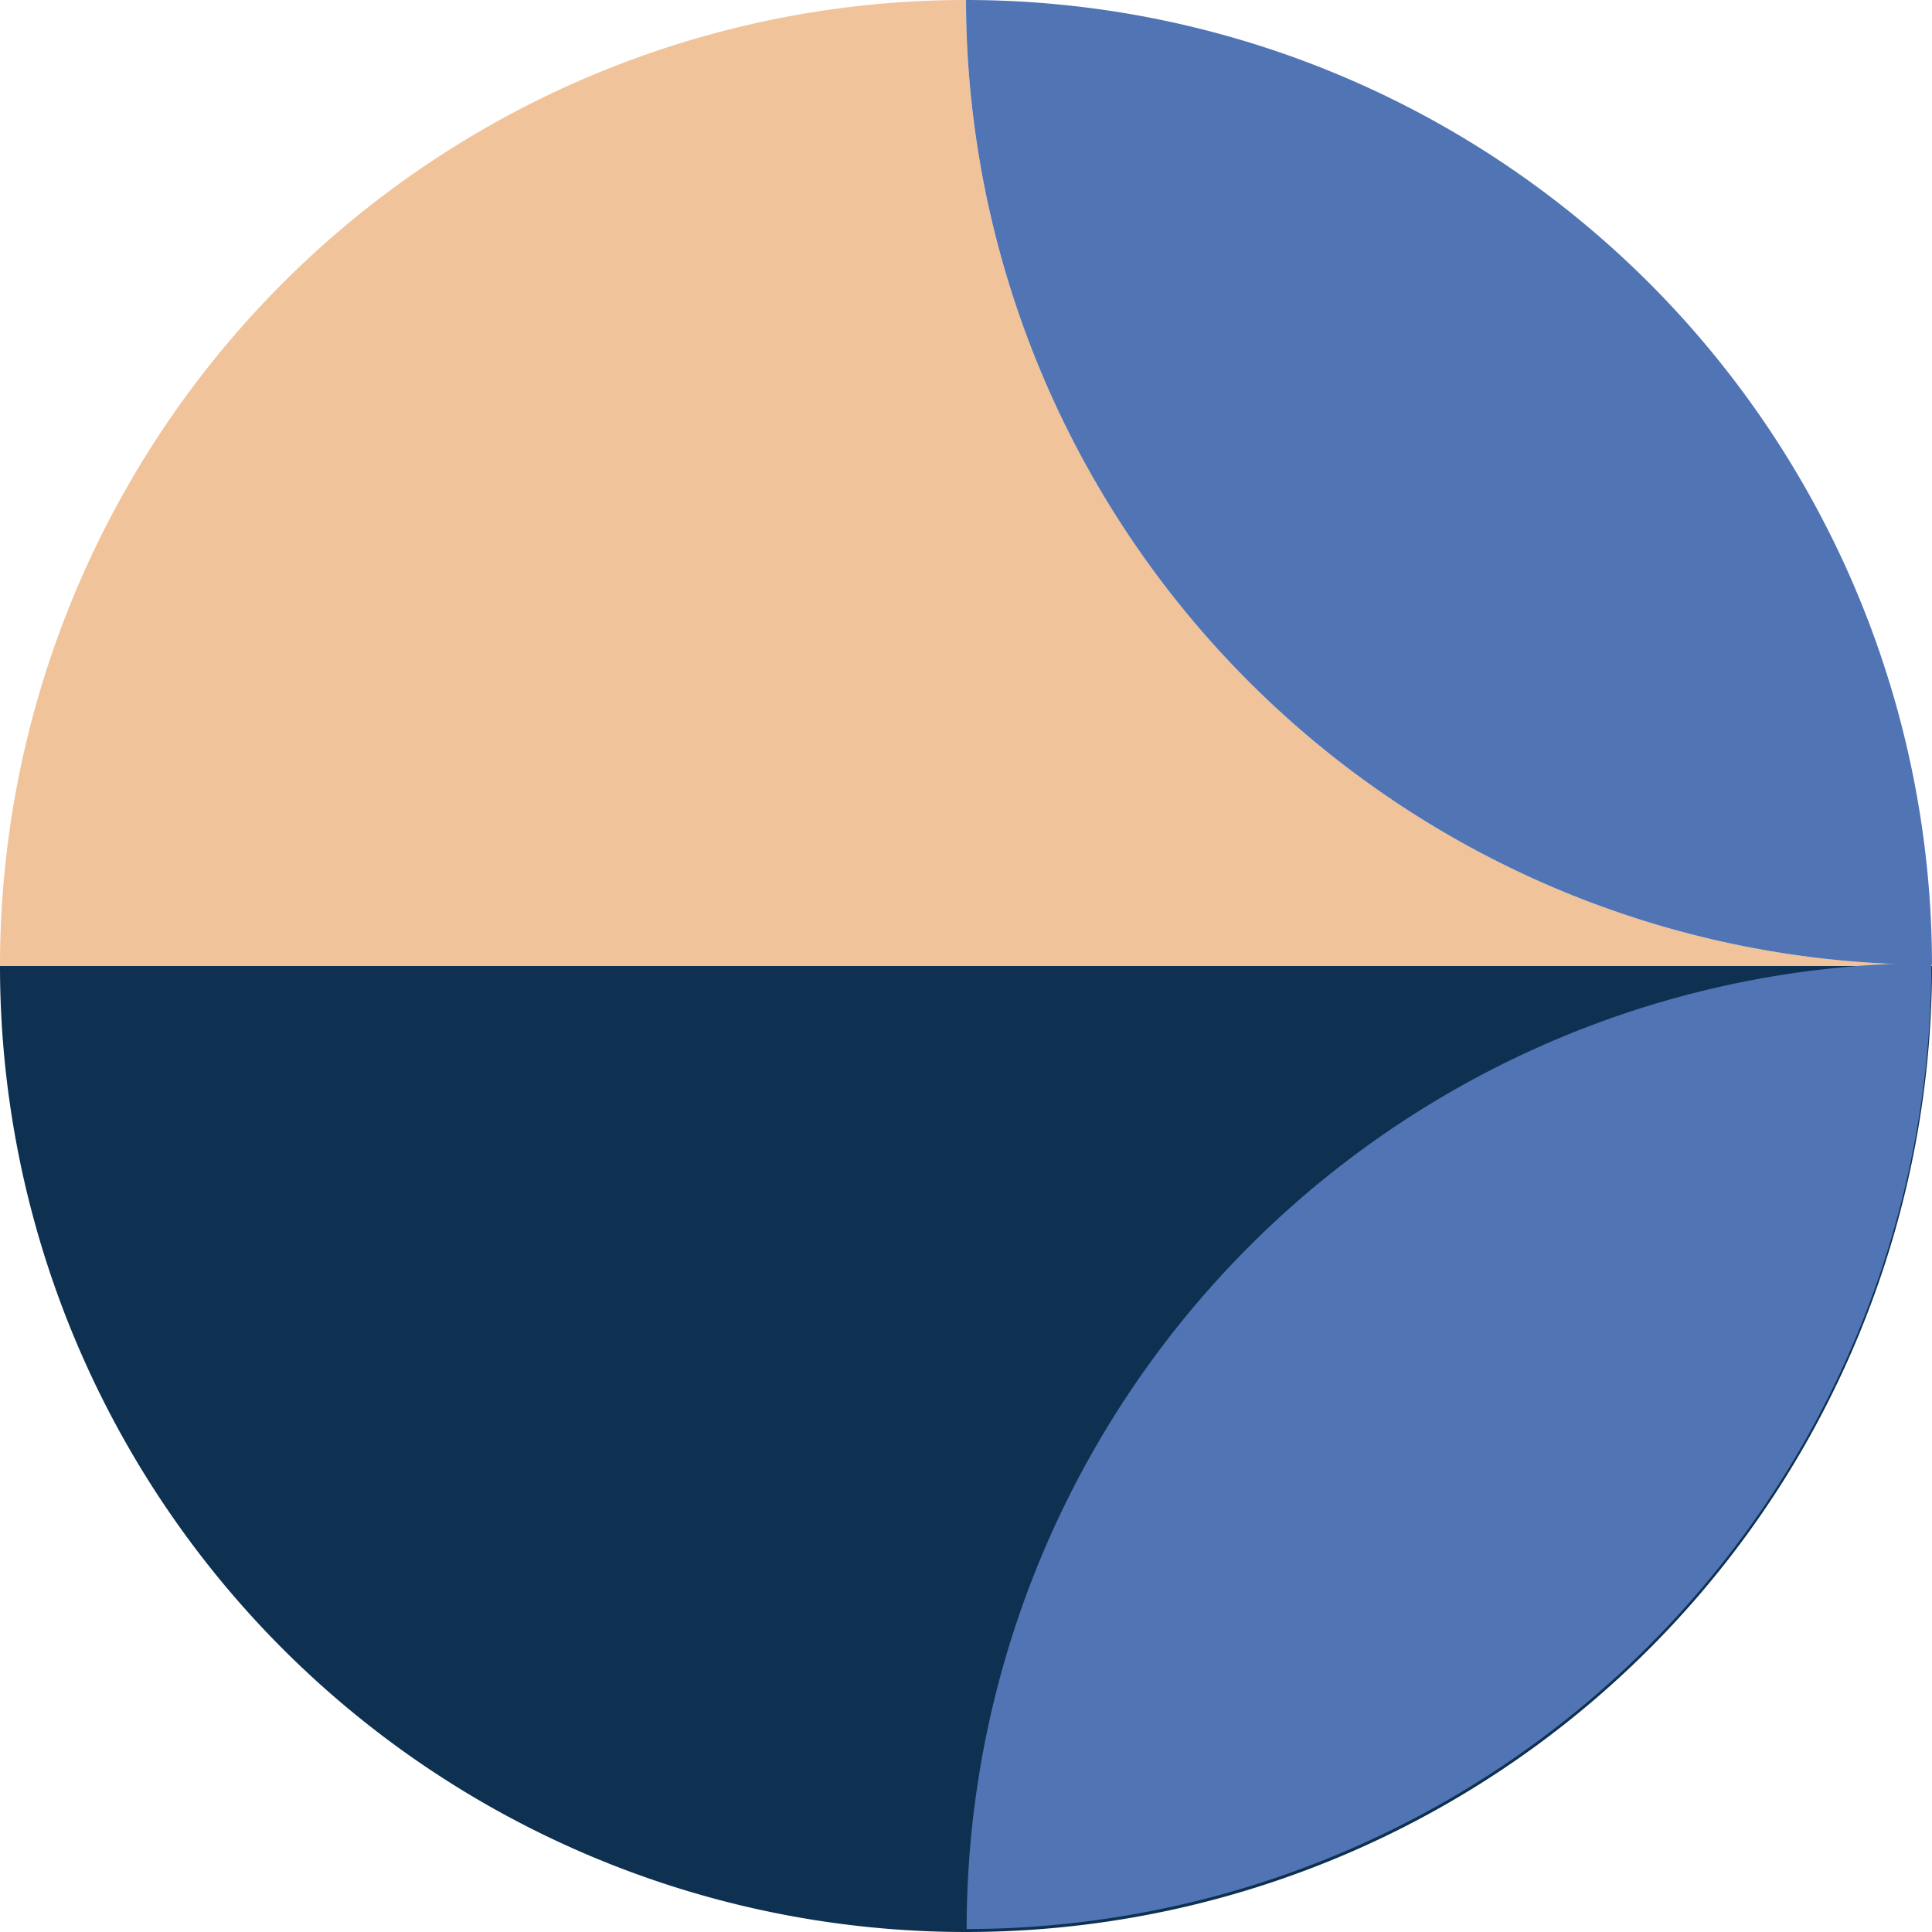
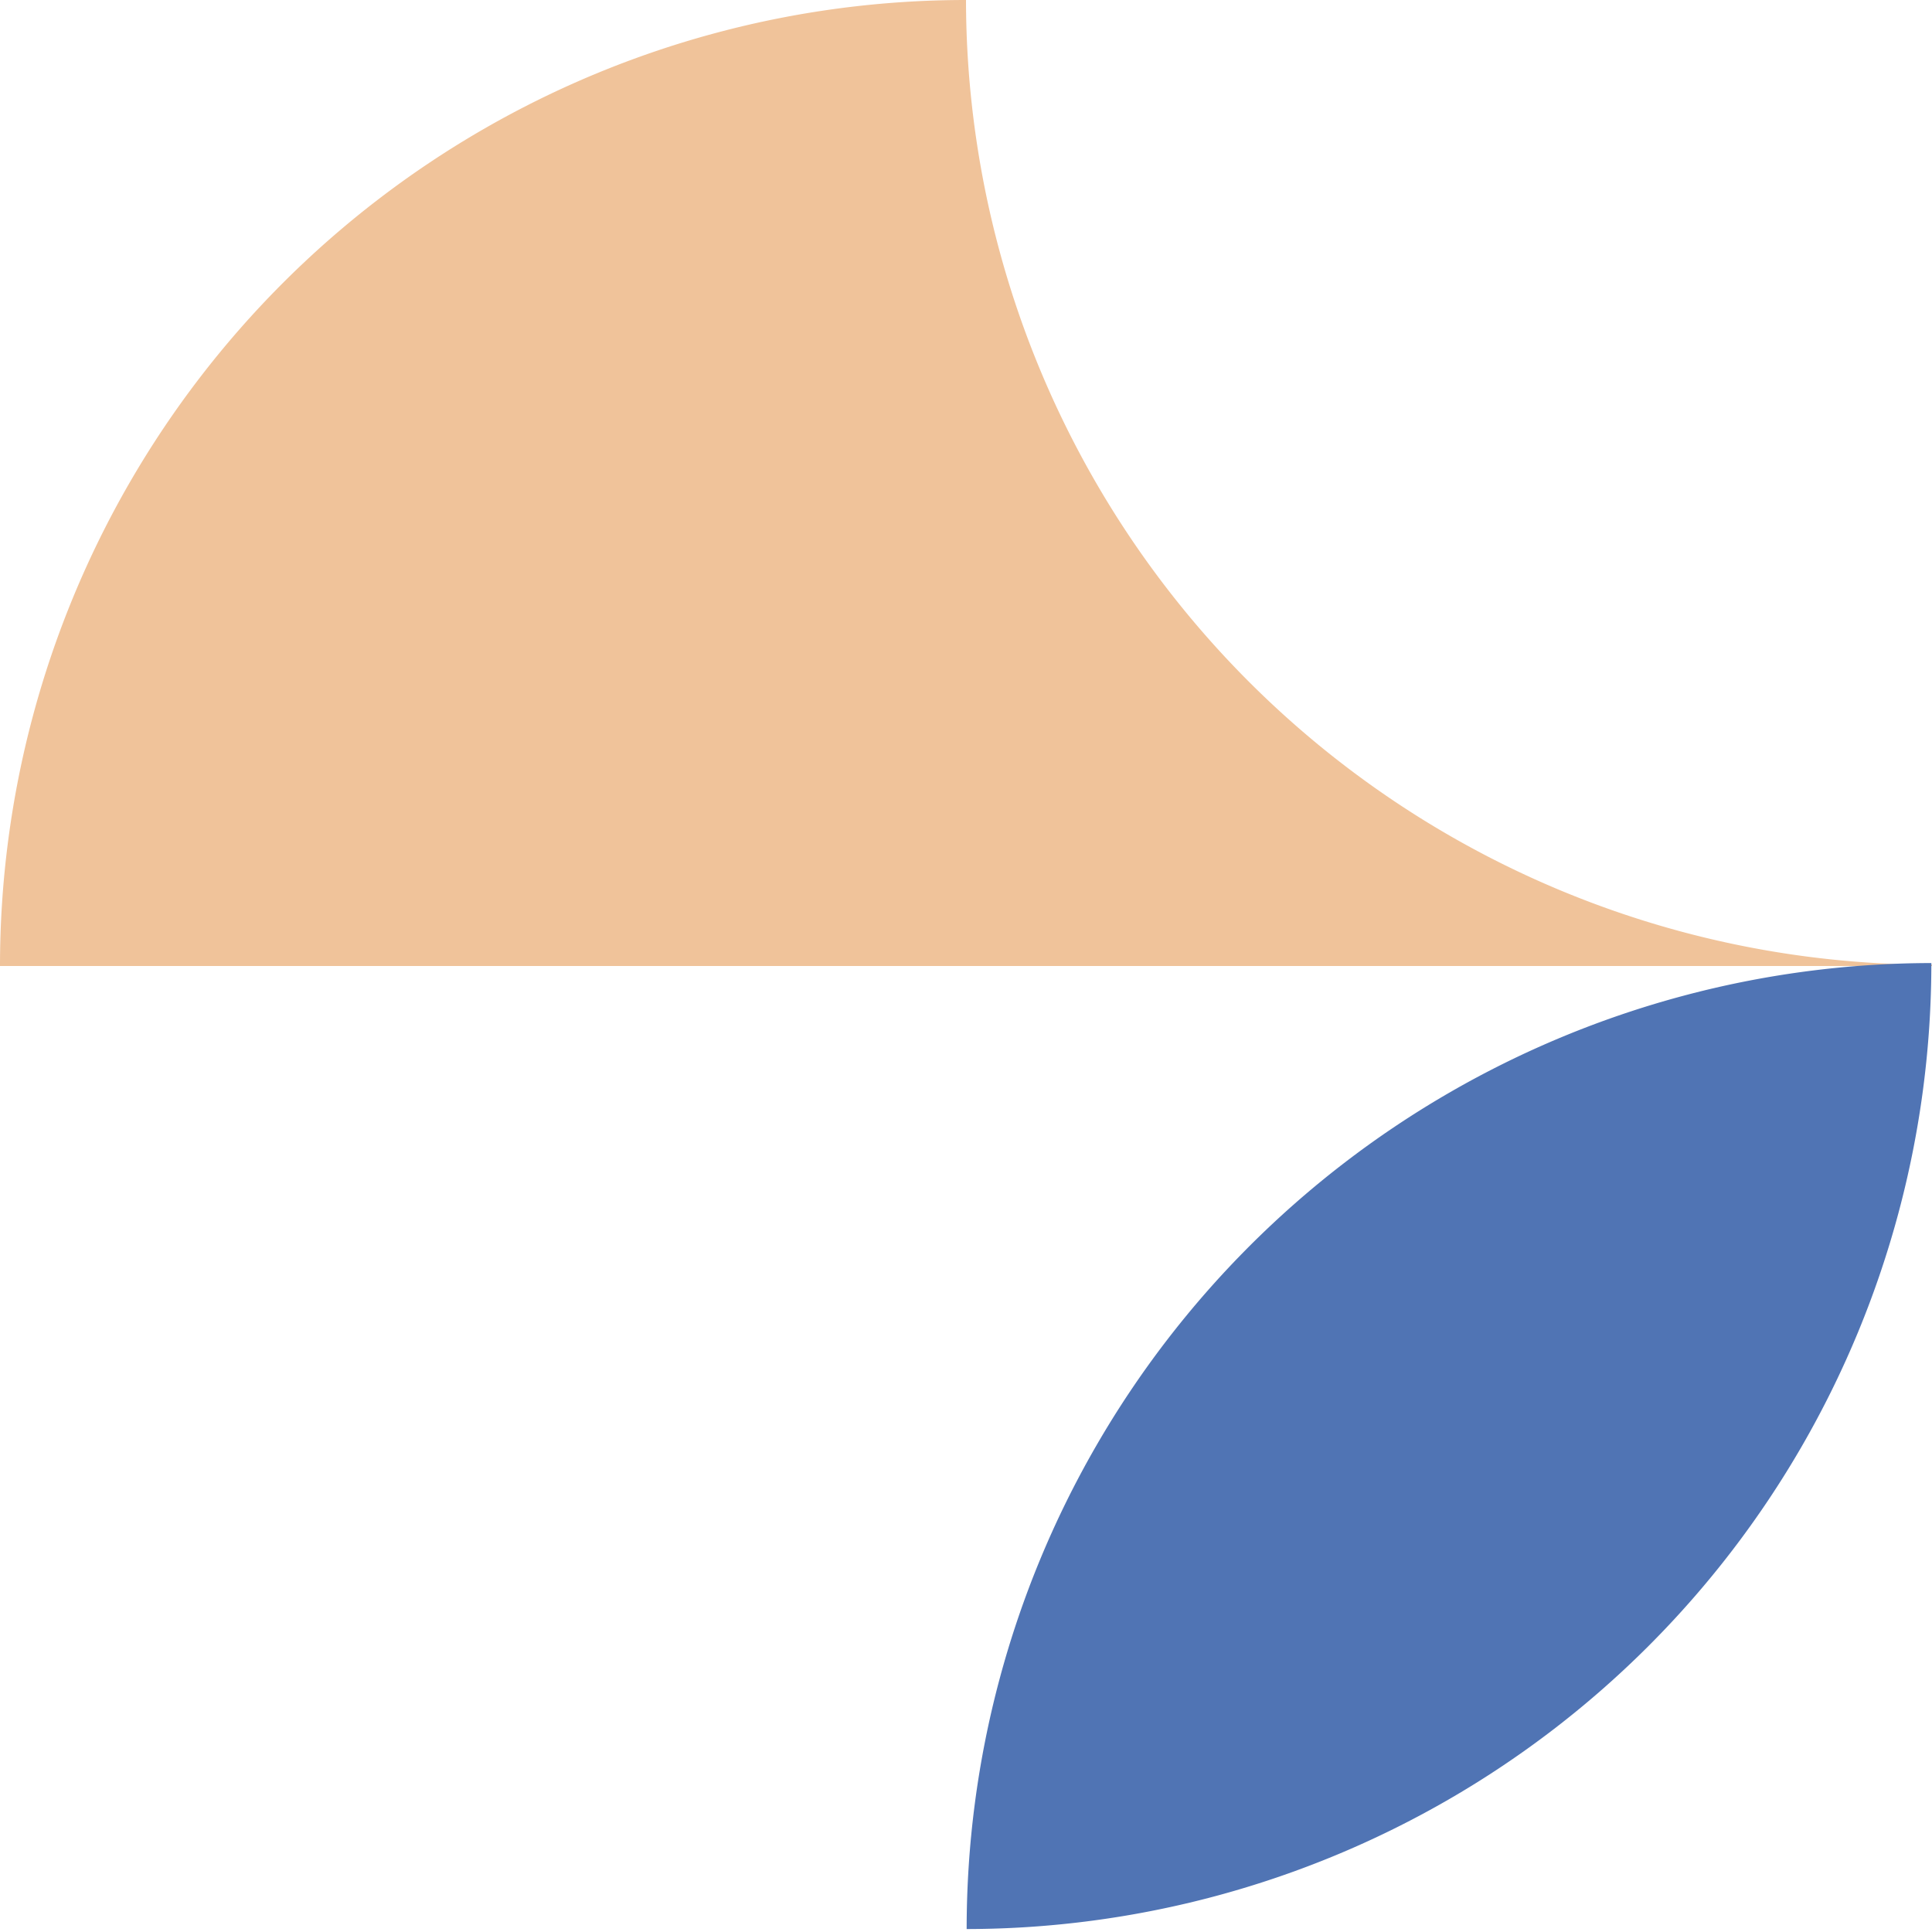
<svg xmlns="http://www.w3.org/2000/svg" id="Group_1003" data-name="Group 1003" width="80" height="80" viewBox="0 0 80 80">
  <defs>
    <clipPath id="clip-path">
      <rect id="Rectangle_1367" data-name="Rectangle 1367" width="80" height="80" fill="none" />
    </clipPath>
  </defs>
  <g id="Group_1002" data-name="Group 1002" clip-path="url(#clip-path)">
-     <path id="Path_520" data-name="Path 520" d="M80,40A40,40,0,0,1,0,40Z" fill="#0e3151" />
    <path id="Path_521" data-name="Path 521" d="M40,0h0A40,40,0,0,0,0,40H80c0-.018,0-.036,0-.054A40,40,0,0,1,40,0" fill="#f0c39a" />
-     <path id="Path_522" data-name="Path 522" d="M40,0A40,40,0,0,0,80,39.946,40,40,0,0,0,40,0" fill="#5074b4" />
    <path id="Path_523" data-name="Path 523" d="M40.027,79.878a40,40,0,0,0,39.946-40,40,40,0,0,0-39.946,40" fill="#5074b4" />
  </g>
</svg>